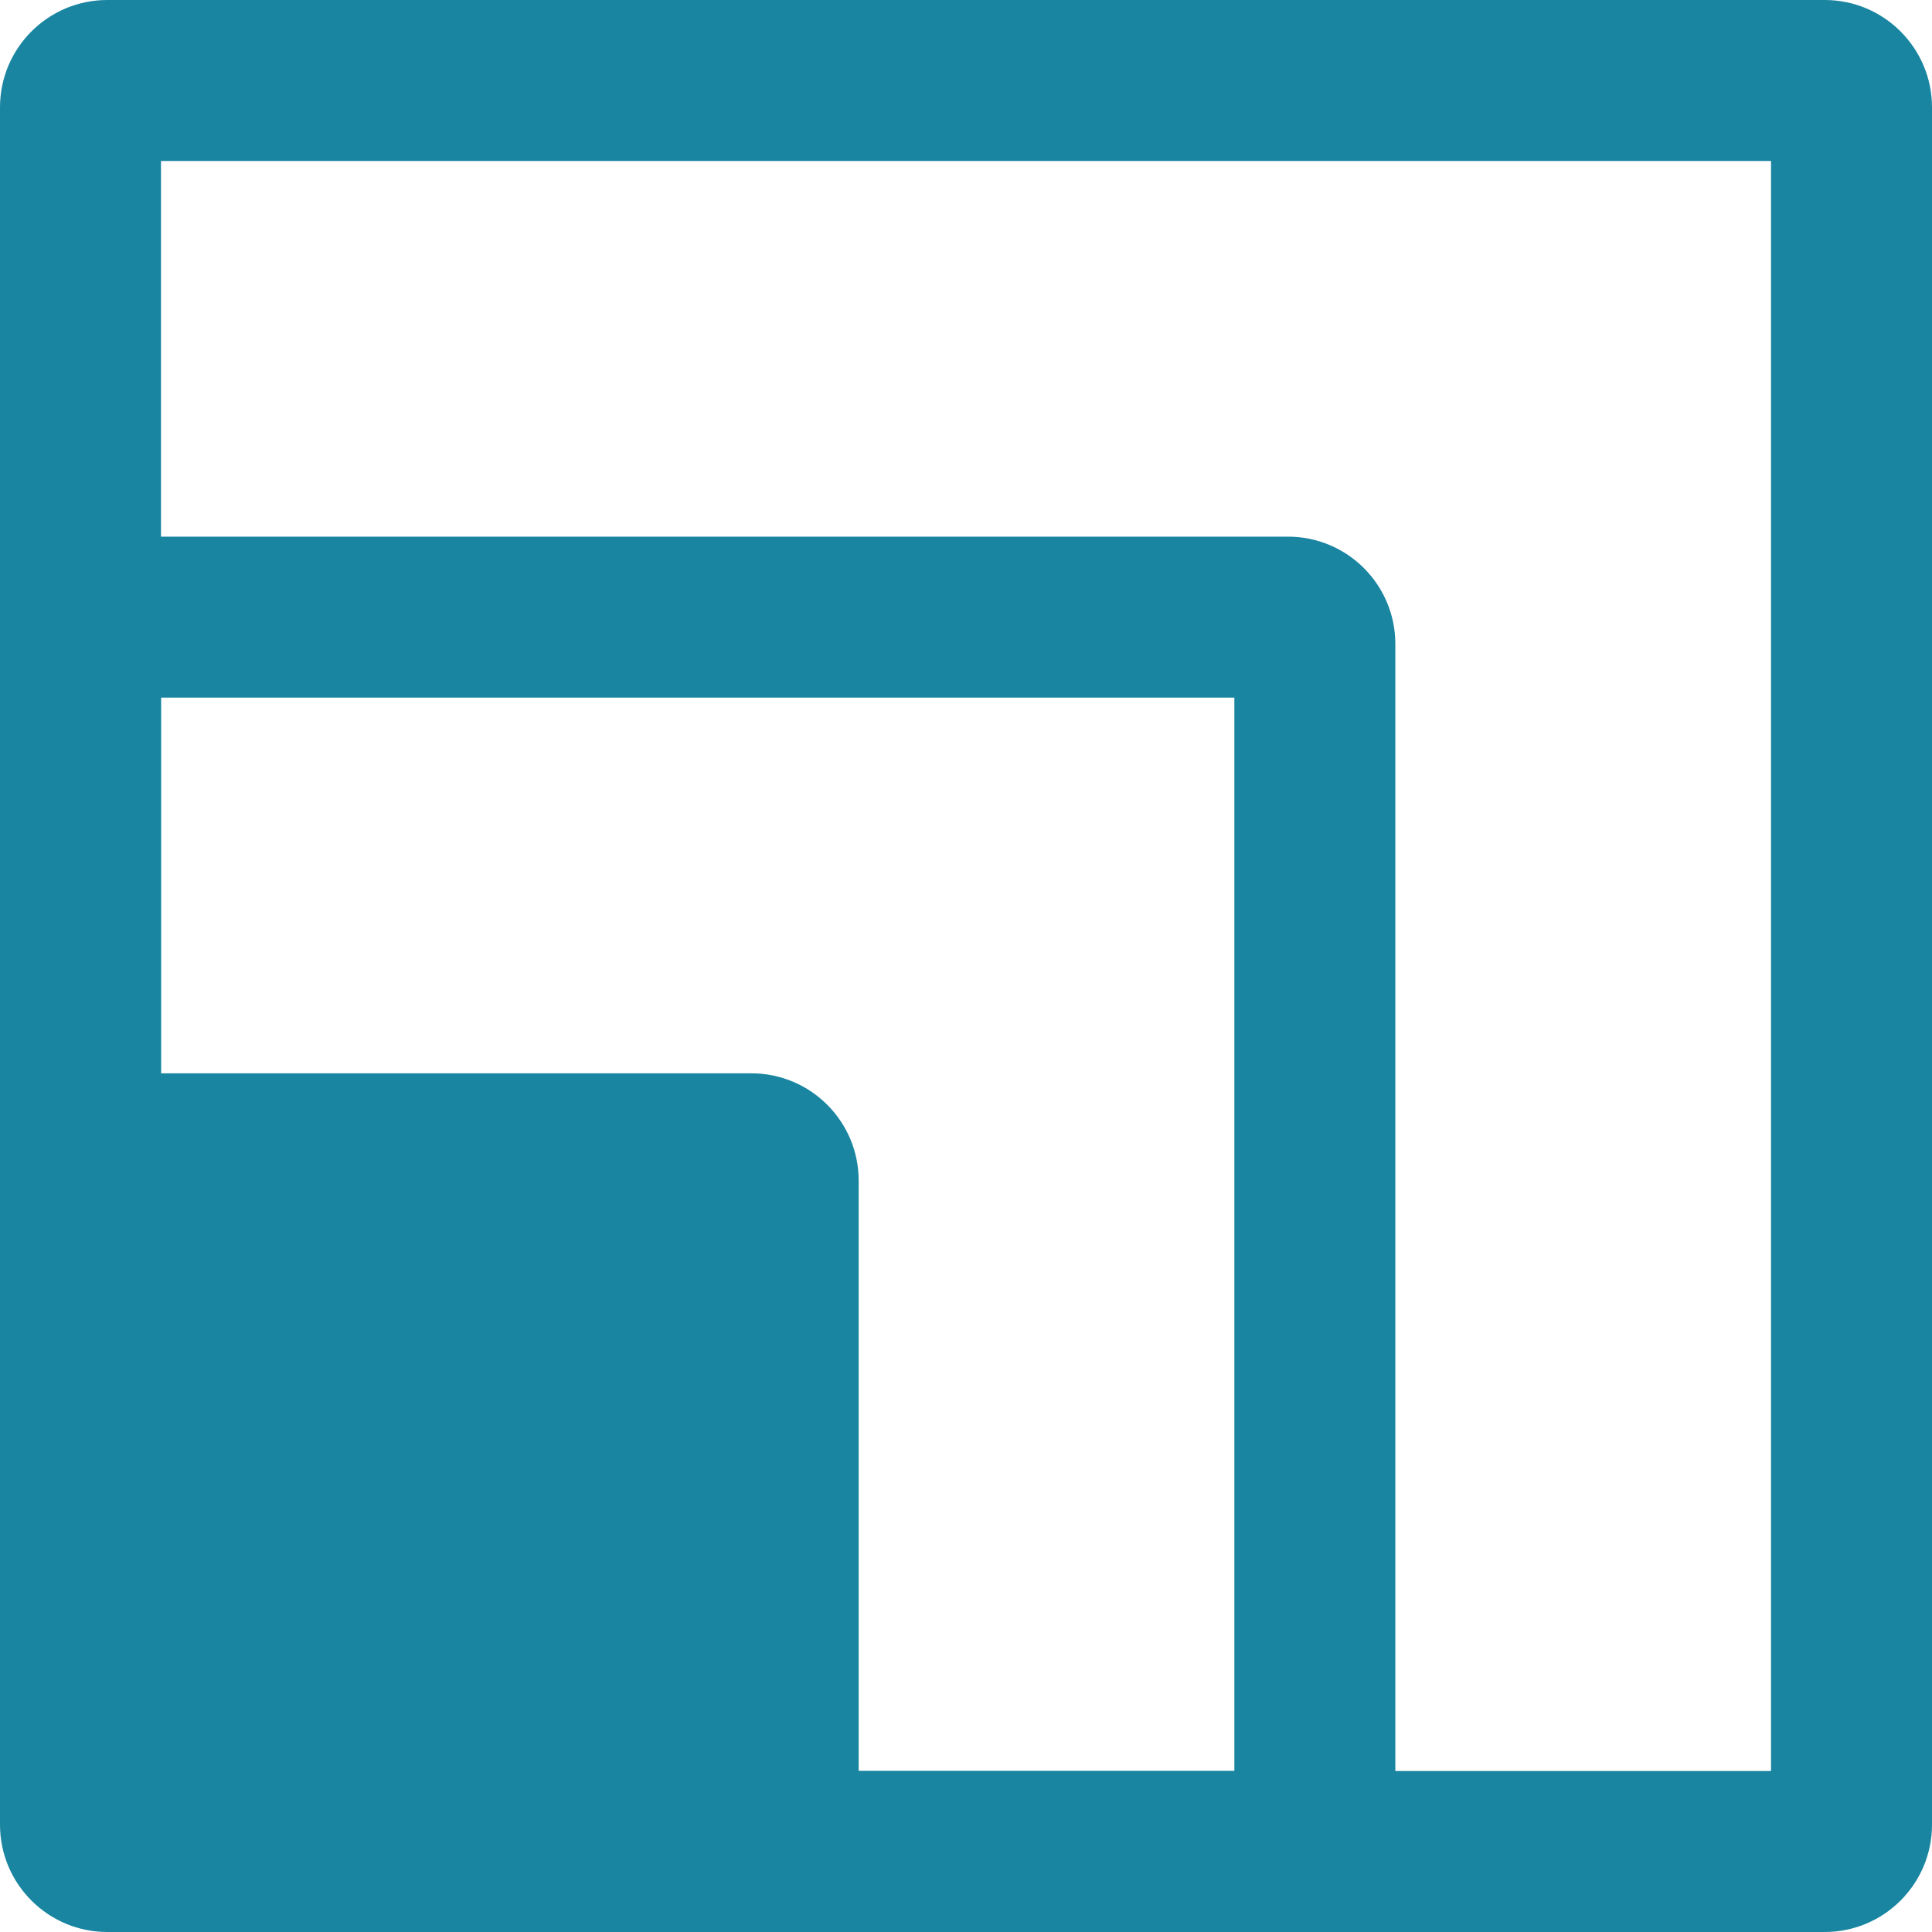
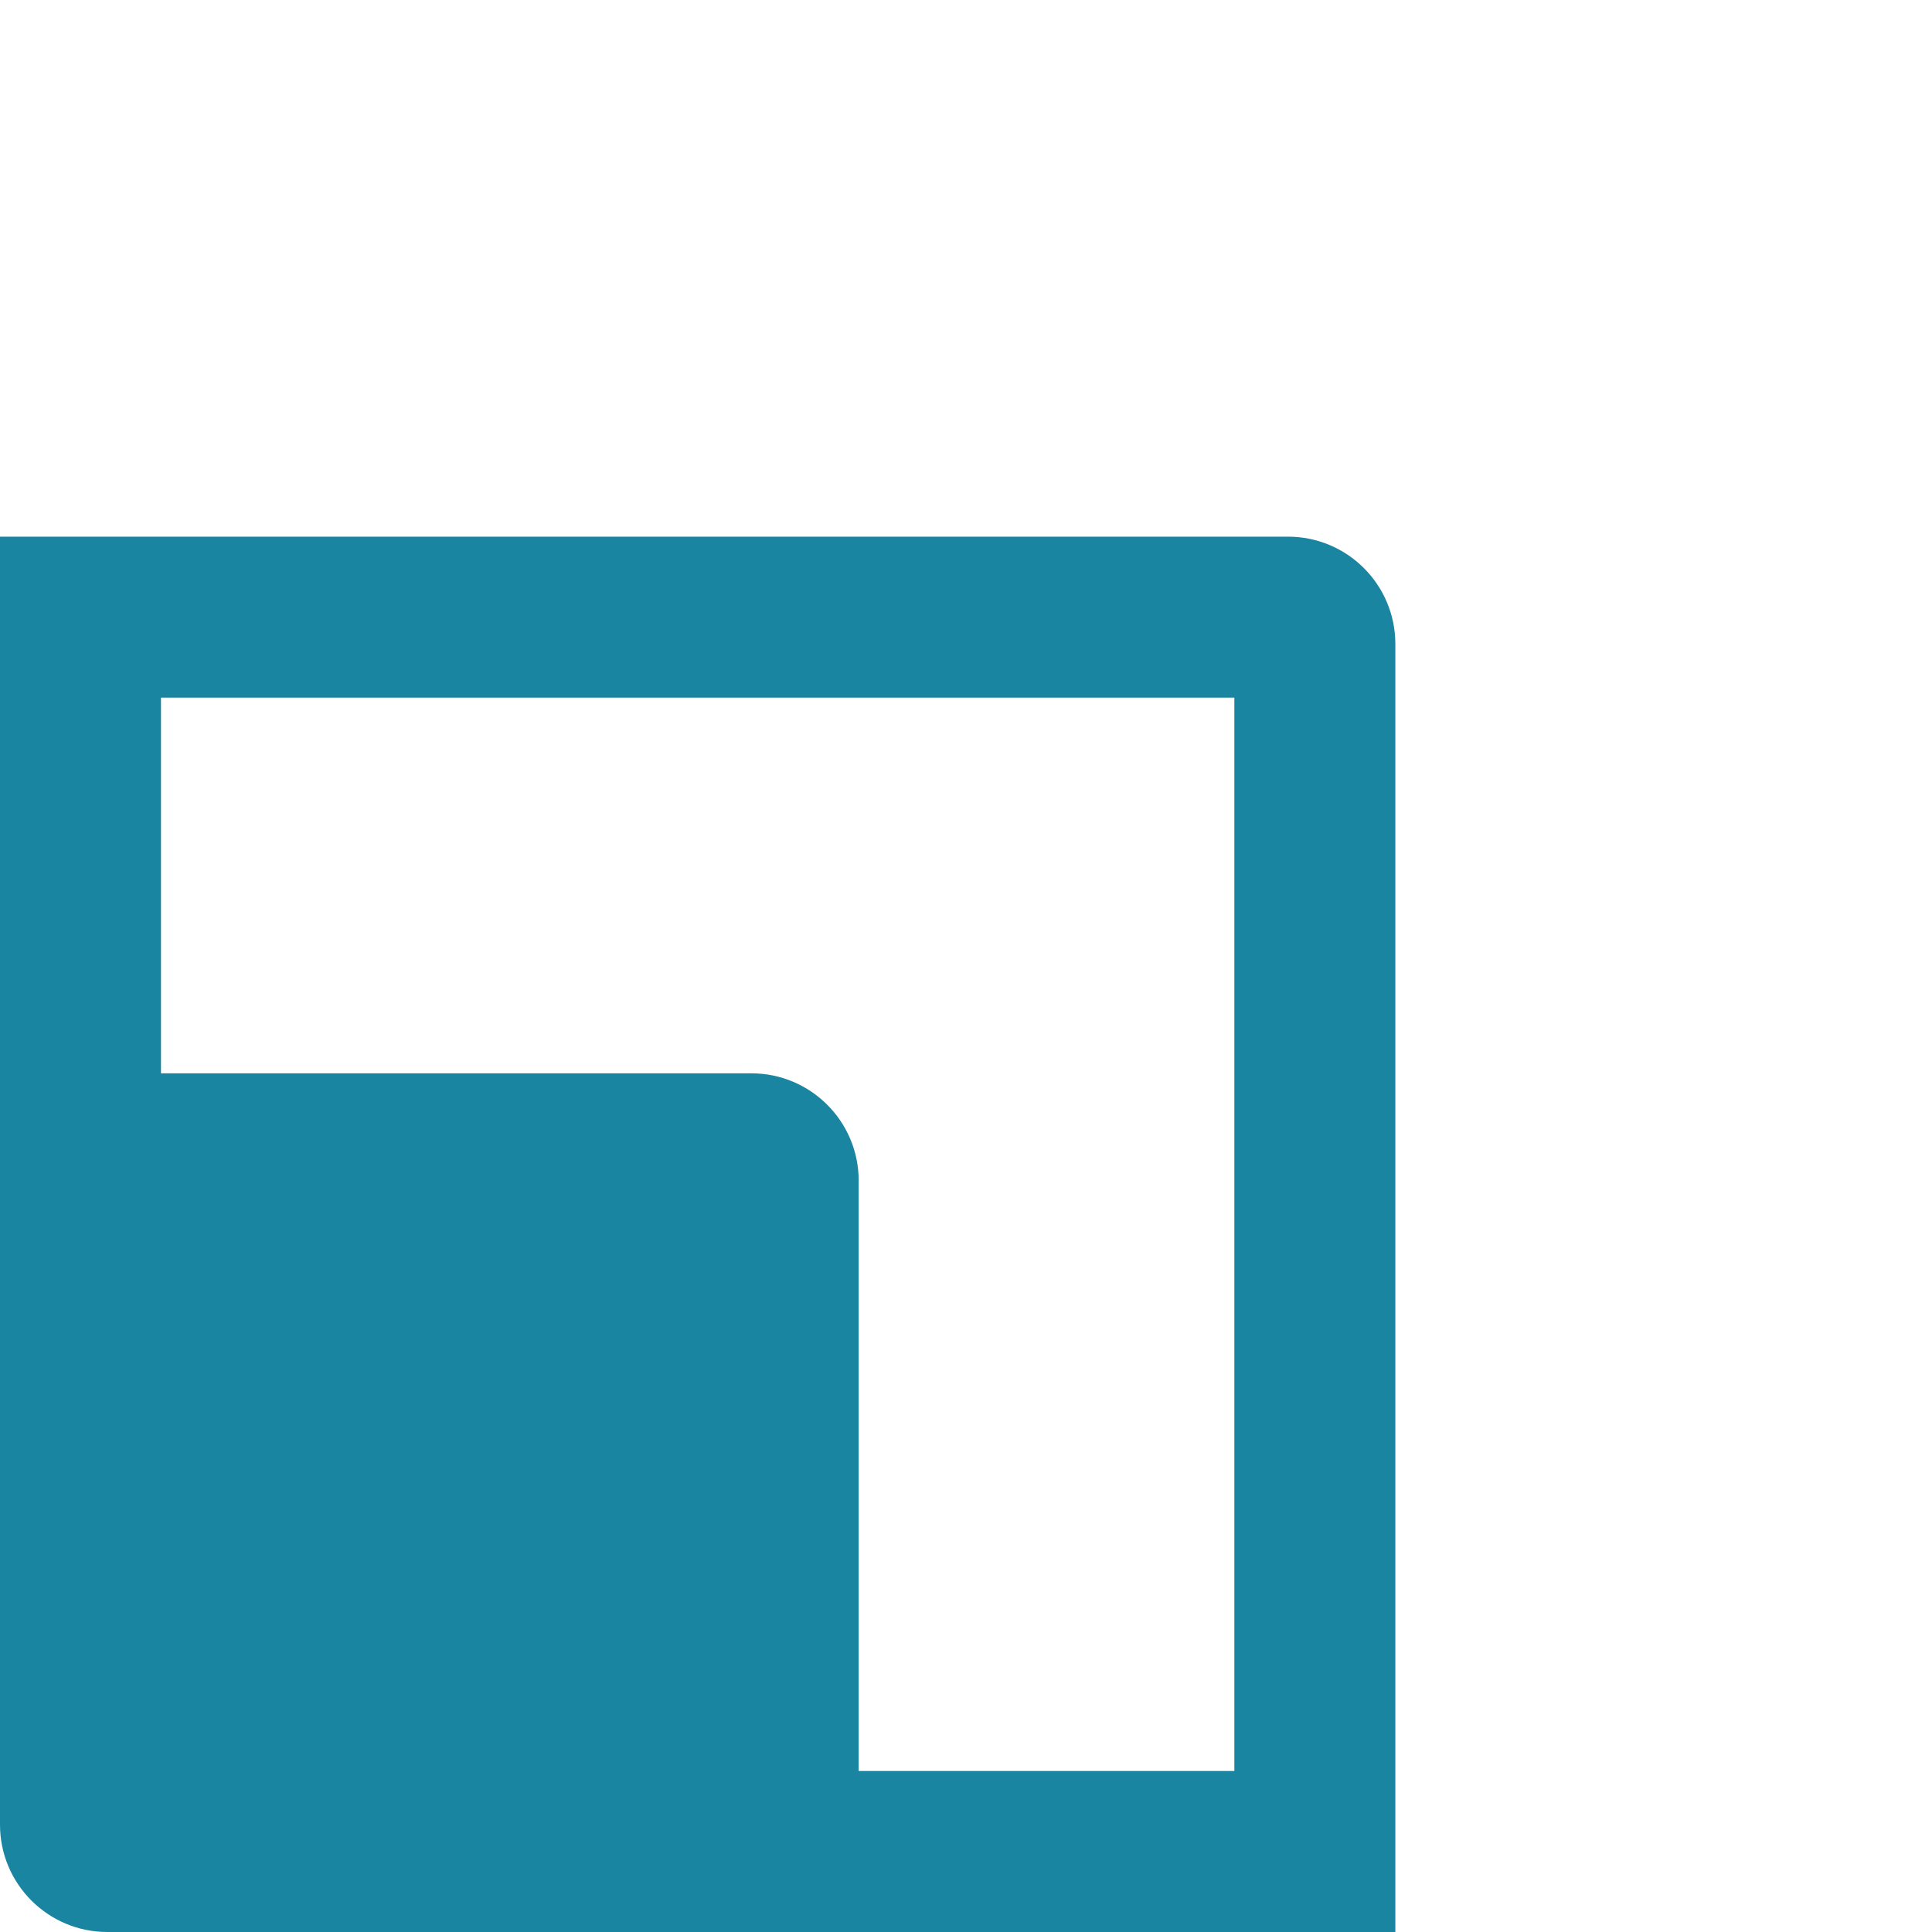
<svg xmlns="http://www.w3.org/2000/svg" width="40" height="40" viewBox="0 0 40 40" fill="none">
  <path d="M0 22.222H15.556C16.783 22.222 17.778 23.217 17.778 24.444V40H2.222C0.995 40 0 39.005 0 37.778V22.222Z" fill="#1985A1" />
  <path fill-rule="evenodd" clip-rule="evenodd" d="M25.556 14.444H3.333V35.556C3.333 36.169 3.831 36.667 4.444 36.667H25.556V14.444ZM0 11.111V35.556C0 38.01 1.99 40 4.444 40H28.889V13.333C28.889 12.106 27.894 11.111 26.667 11.111H0Z" fill="#1985A1" />
-   <path fill-rule="evenodd" clip-rule="evenodd" d="M3.333 3.333V35.556C3.333 36.169 3.831 36.667 4.444 36.667H36.667V3.333H3.333ZM2.222 0C0.995 0 0 0.995 0 2.222V35.556C0 38.01 1.99 40 4.444 40H37.778C39.005 40 40 39.005 40 37.778V2.222C40 0.995 39.005 0 37.778 0H2.222Z" fill="#1985A1" />
</svg>